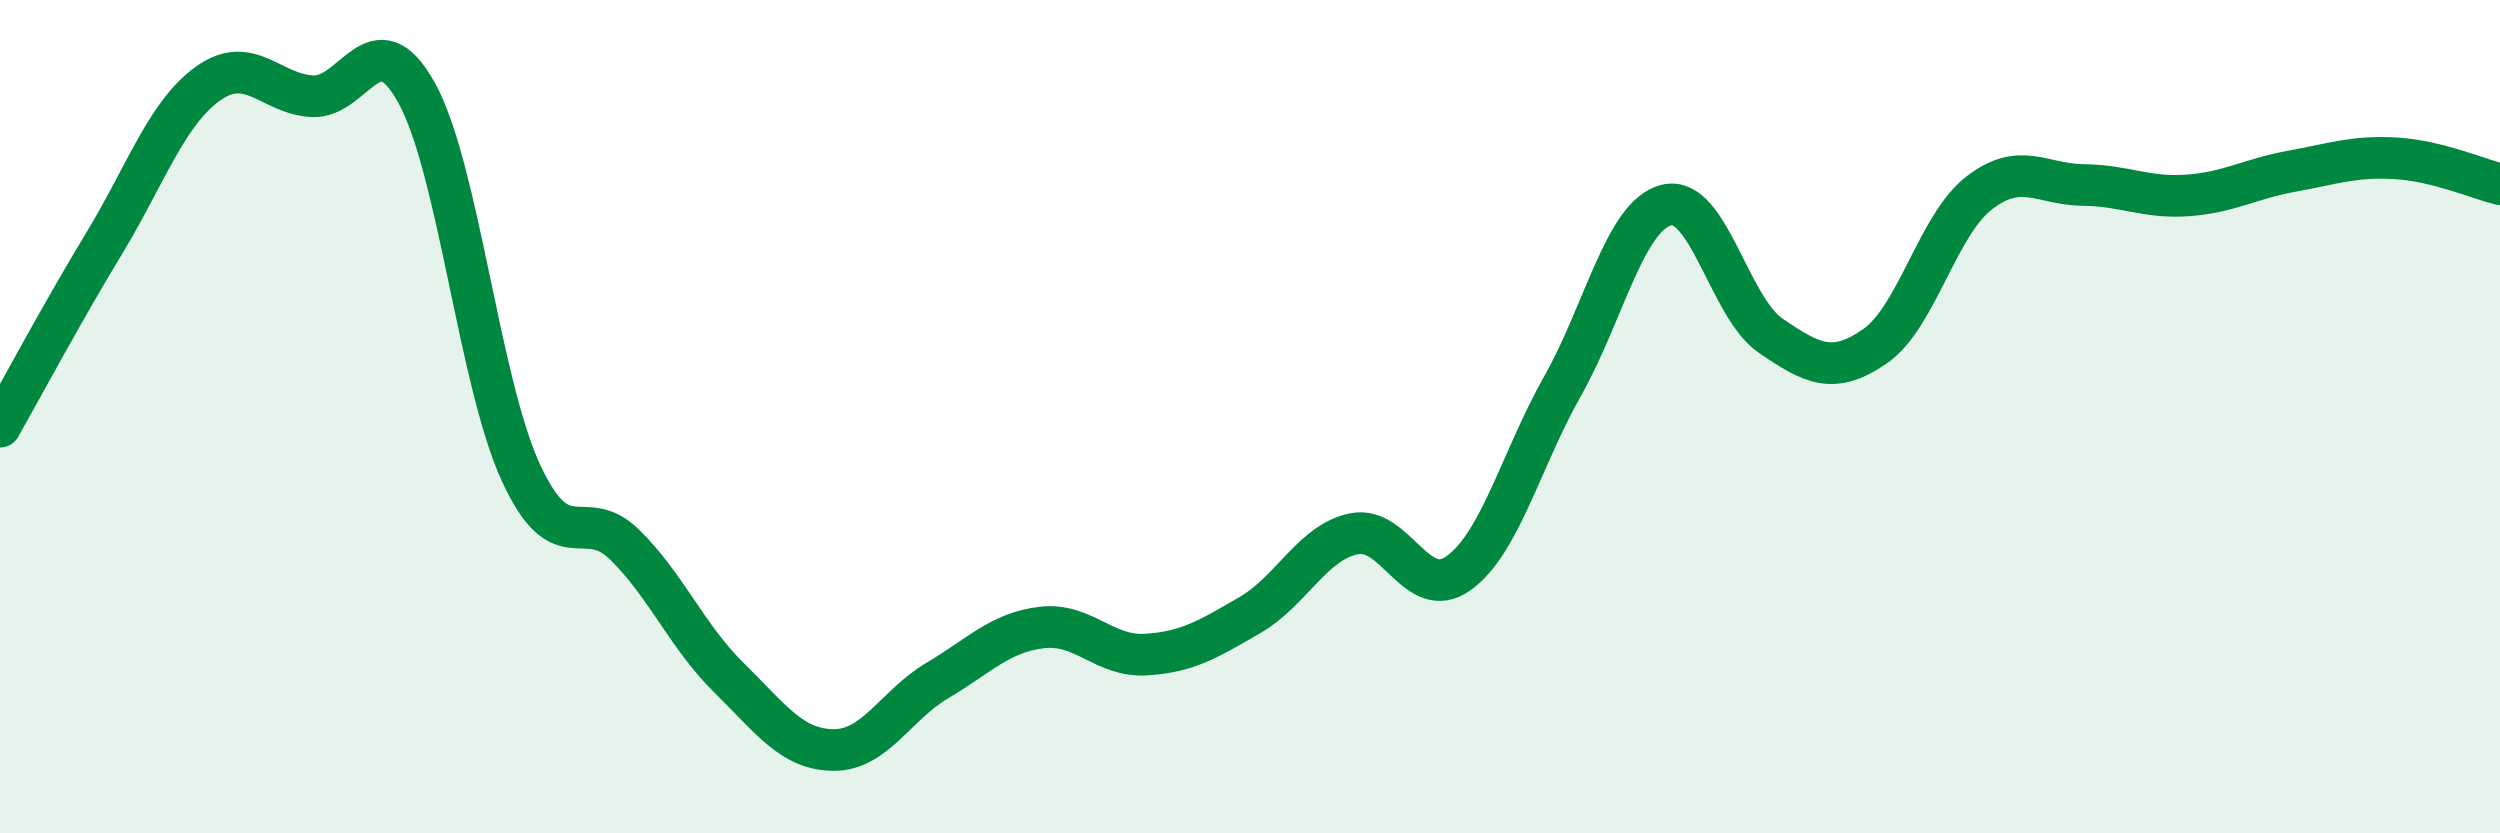
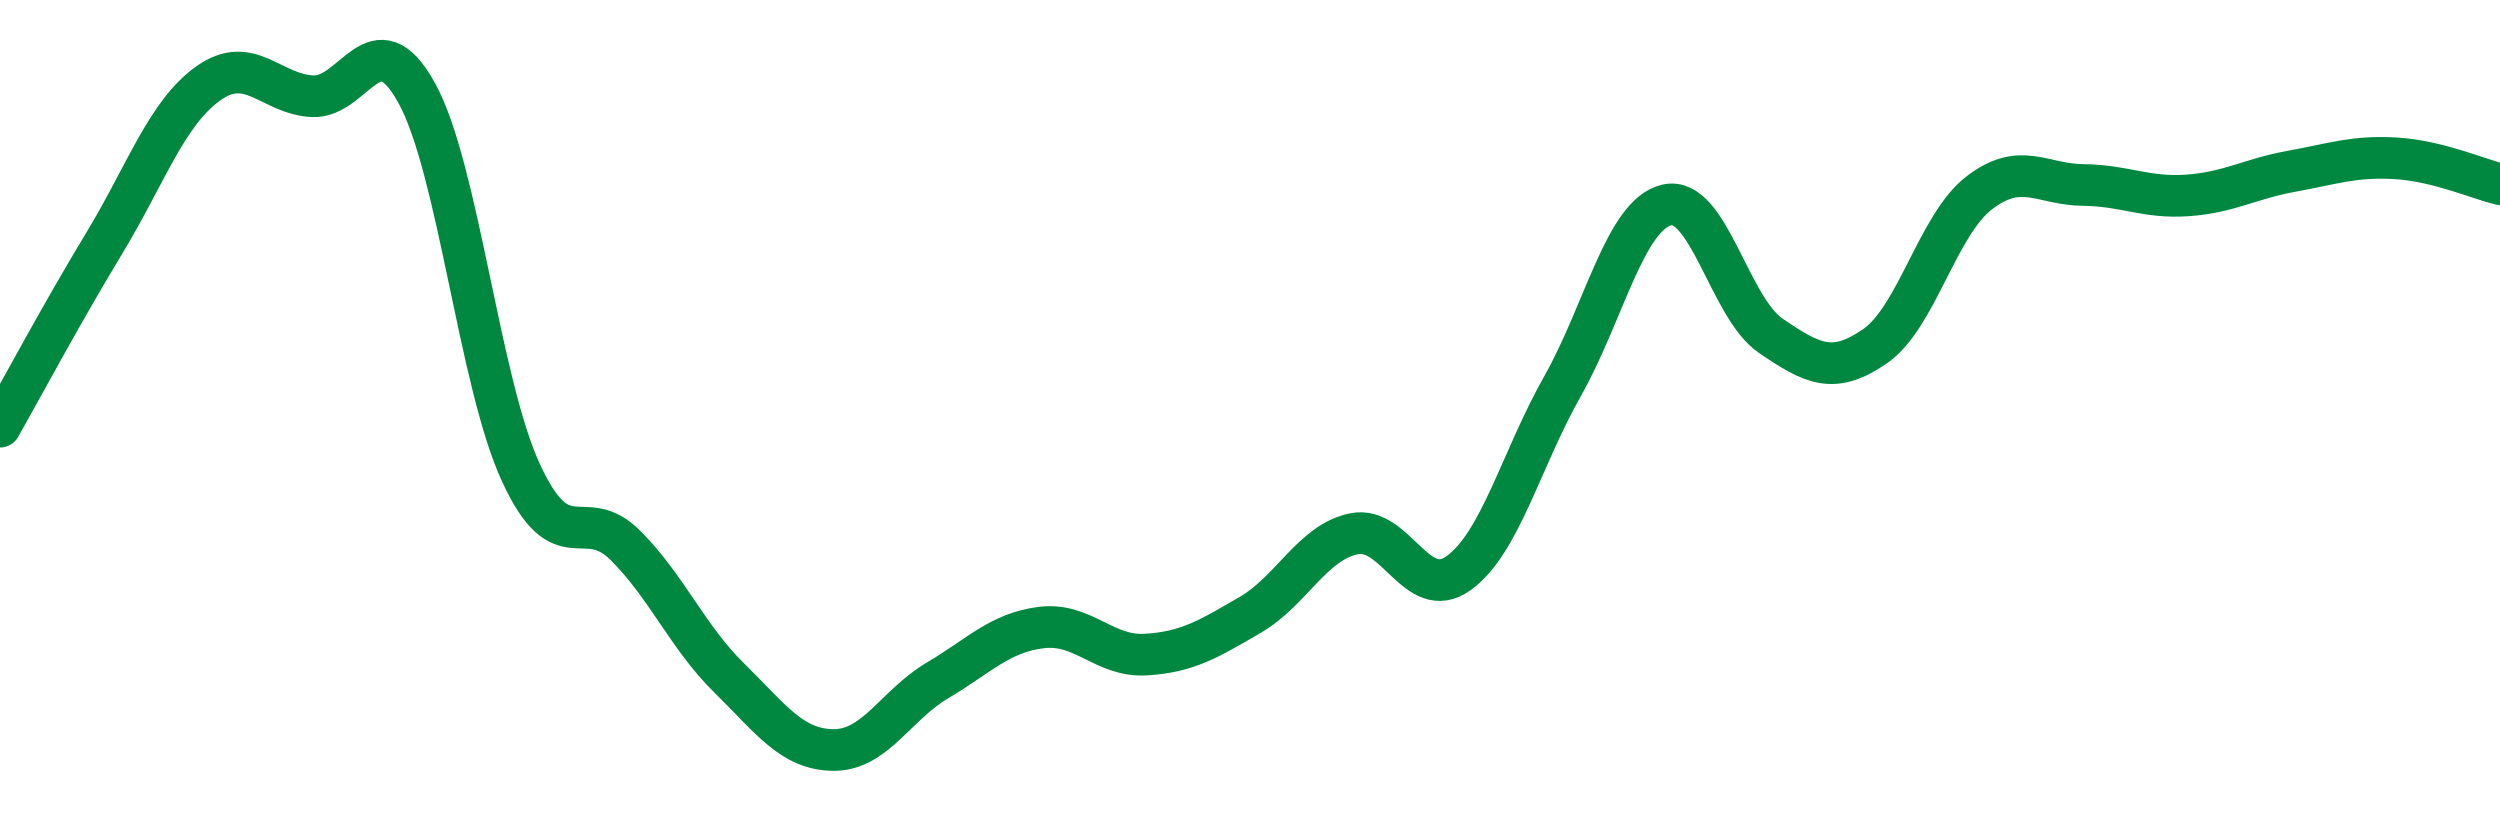
<svg xmlns="http://www.w3.org/2000/svg" width="60" height="20" viewBox="0 0 60 20">
-   <path d="M 0,10.24 C 0.5,9.36 1.5,7.49 2.5,5.84 C 3.5,4.19 4,2.71 5,2 C 6,1.29 6.5,2.26 7.5,2.31 C 8.5,2.36 9,0.42 10,2.23 C 11,4.04 11.5,9.17 12.5,11.34 C 13.5,13.51 14,12.09 15,13.08 C 16,14.07 16.5,15.29 17.5,16.27 C 18.5,17.25 19,17.99 20,18 C 21,18.01 21.5,16.92 22.5,16.33 C 23.5,15.74 24,15.18 25,15.06 C 26,14.94 26.5,15.77 27.5,15.71 C 28.5,15.65 29,15.34 30,14.76 C 31,14.18 31.5,13.01 32.5,12.81 C 33.5,12.61 34,14.47 35,13.76 C 36,13.05 36.5,11.04 37.5,9.27 C 38.5,7.5 39,5.16 40,4.92 C 41,4.68 41.5,7.38 42.5,8.06 C 43.5,8.74 44,9 45,8.31 C 46,7.62 46.5,5.4 47.5,4.63 C 48.5,3.86 49,4.43 50,4.44 C 51,4.45 51.5,4.76 52.5,4.69 C 53.5,4.62 54,4.29 55,4.11 C 56,3.93 56.5,3.74 57.5,3.8 C 58.5,3.86 59.5,4.3 60,4.42L60 20L0 20Z" fill="#008740" opacity="0.1" stroke-linecap="round" stroke-linejoin="round" />
  <path d="M 0,10.24 C 0.5,9.36 1.5,7.49 2.5,5.84 C 3.5,4.19 4,2.71 5,2 C 6,1.29 6.5,2.26 7.5,2.31 C 8.5,2.36 9,0.42 10,2.23 C 11,4.04 11.5,9.17 12.5,11.34 C 13.5,13.51 14,12.09 15,13.08 C 16,14.07 16.5,15.29 17.5,16.27 C 18.5,17.25 19,17.99 20,18 C 21,18.01 21.5,16.92 22.5,16.33 C 23.5,15.74 24,15.18 25,15.06 C 26,14.94 26.5,15.77 27.5,15.71 C 28.5,15.65 29,15.34 30,14.76 C 31,14.18 31.5,13.01 32.5,12.81 C 33.5,12.61 34,14.47 35,13.76 C 36,13.05 36.5,11.04 37.5,9.27 C 38.5,7.5 39,5.16 40,4.92 C 41,4.68 41.5,7.38 42.5,8.06 C 43.5,8.74 44,9 45,8.31 C 46,7.62 46.5,5.4 47.5,4.63 C 48.5,3.86 49,4.43 50,4.44 C 51,4.45 51.5,4.76 52.5,4.69 C 53.5,4.62 54,4.29 55,4.11 C 56,3.93 56.5,3.74 57.5,3.8 C 58.5,3.86 59.5,4.3 60,4.42" stroke="#008740" stroke-width="1" fill="none" stroke-linecap="round" stroke-linejoin="round" />
</svg>